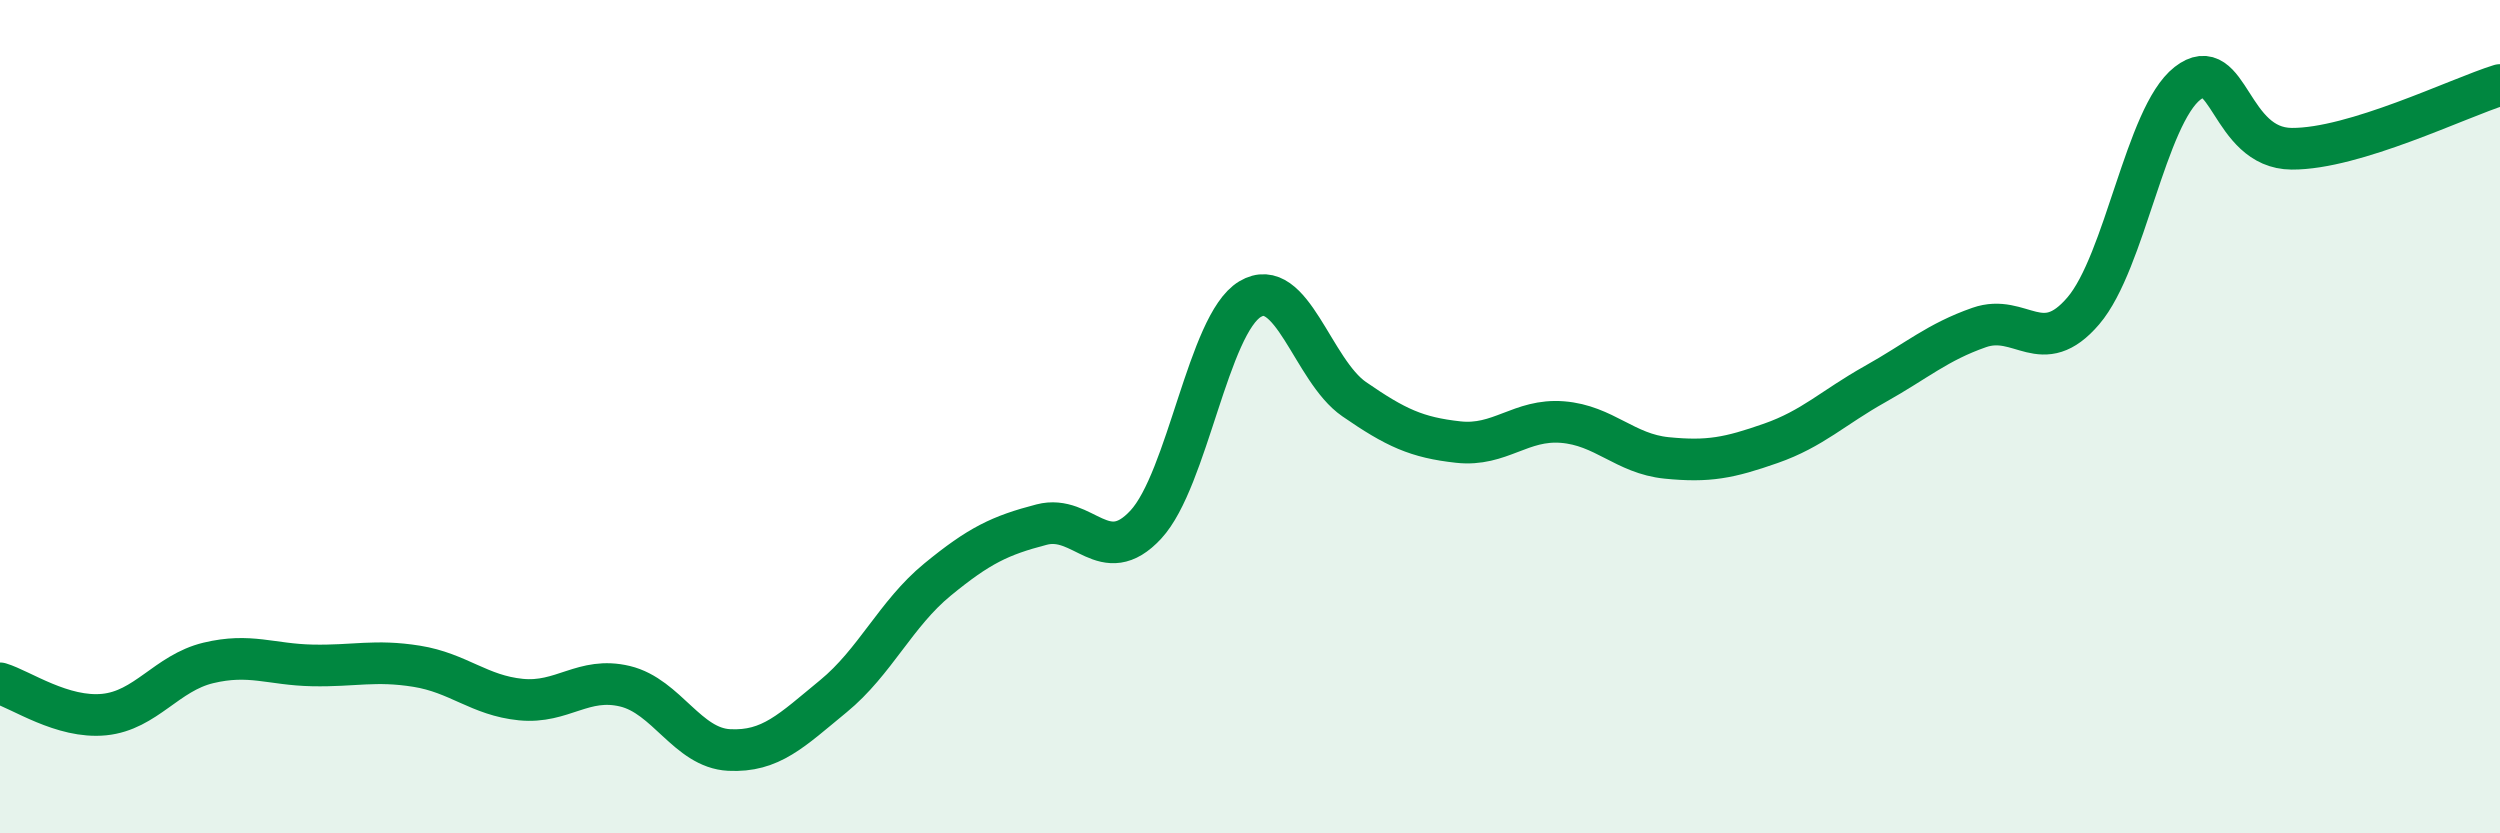
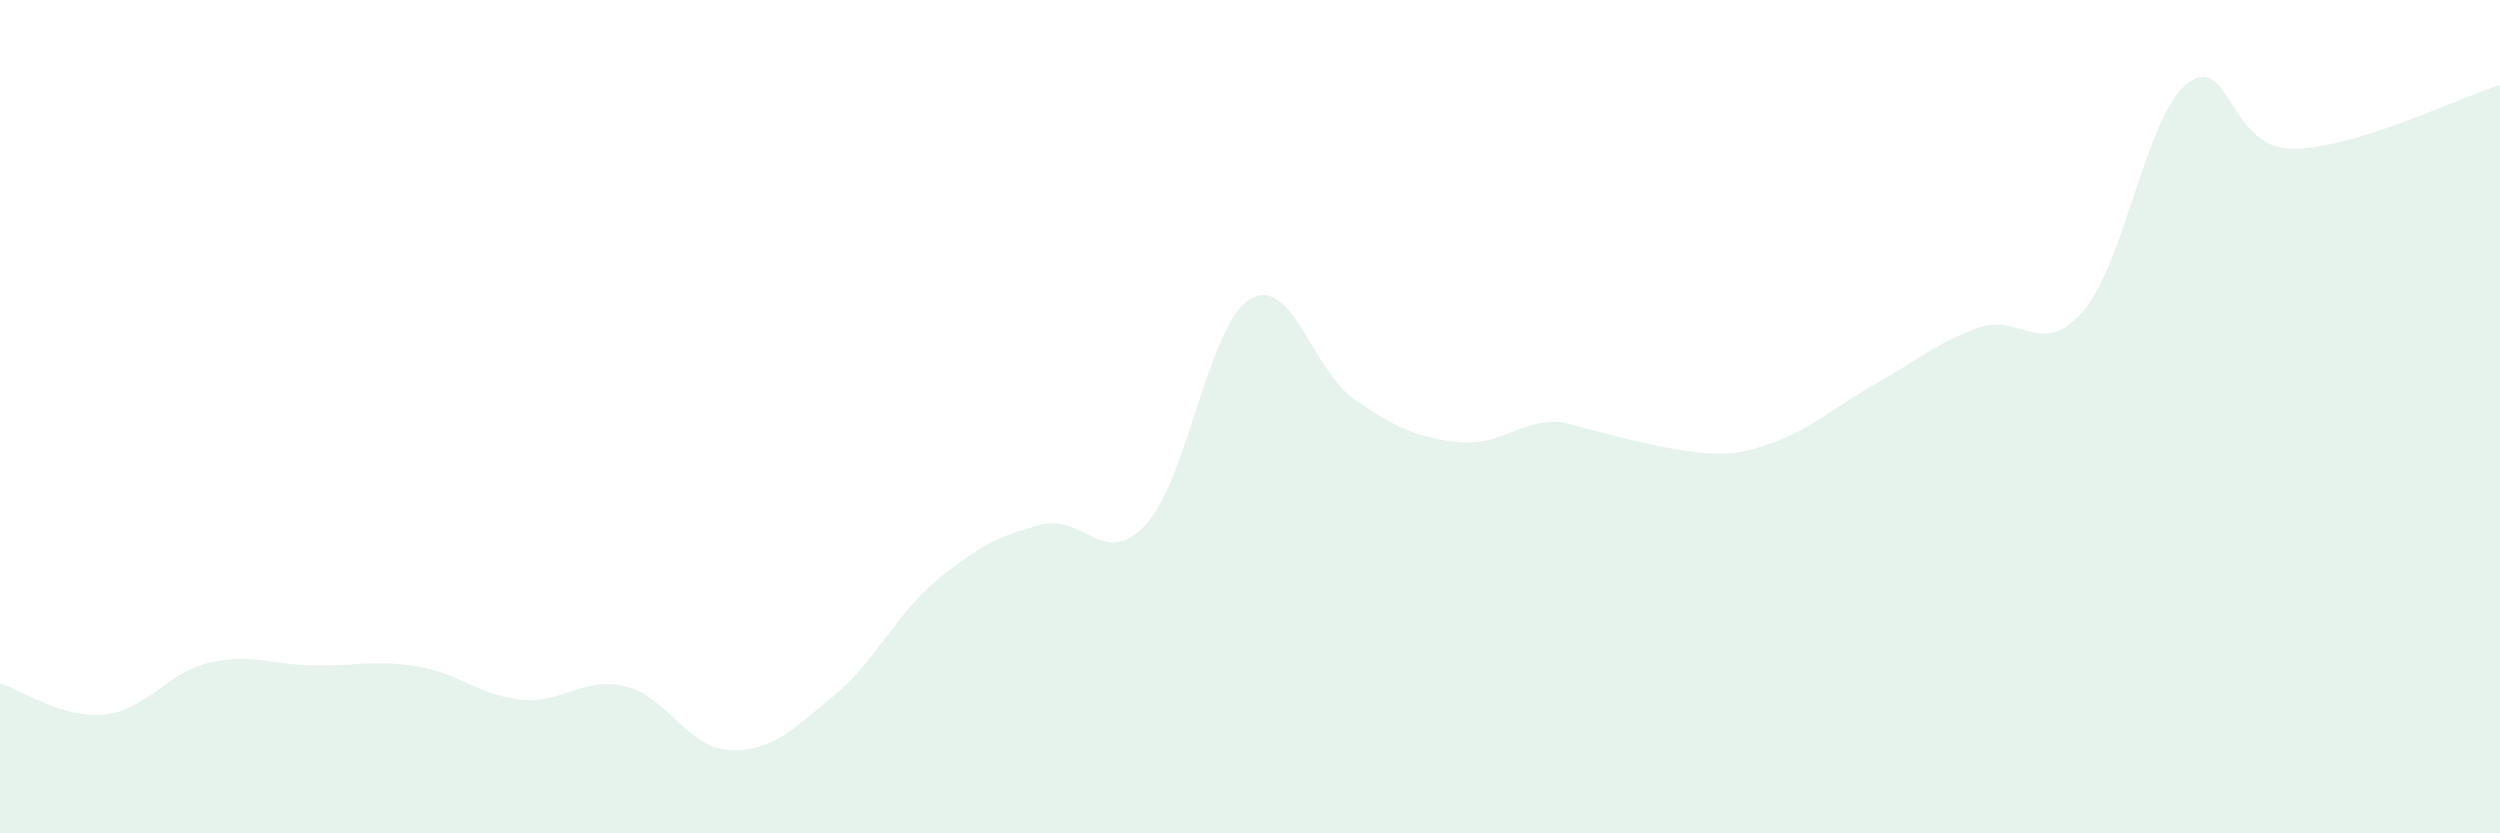
<svg xmlns="http://www.w3.org/2000/svg" width="60" height="20" viewBox="0 0 60 20">
-   <path d="M 0,16.4 C 0.5,16.55 1.5,17.25 2.5,17.15 C 3.5,17.05 4,16.15 5,15.91 C 6,15.67 6.5,15.95 7.5,15.97 C 8.5,15.99 9,15.83 10,15.99 C 11,16.15 11.5,16.69 12.5,16.79 C 13.5,16.89 14,16.23 15,16.47 C 16,16.71 16.5,17.95 17.5,18 C 18.5,18.05 19,17.53 20,16.71 C 21,15.89 21.5,14.73 22.5,13.91 C 23.5,13.09 24,12.85 25,12.59 C 26,12.33 26.5,13.67 27.5,12.59 C 28.5,11.51 29,7.78 30,7.18 C 31,6.58 31.5,8.89 32.5,9.58 C 33.5,10.27 34,10.5 35,10.61 C 36,10.72 36.5,10.05 37.5,10.13 C 38.5,10.21 39,10.89 40,10.99 C 41,11.09 41.5,10.99 42.5,10.64 C 43.5,10.29 44,9.78 45,9.22 C 46,8.66 46.5,8.21 47.5,7.86 C 48.5,7.51 49,8.63 50,7.46 C 51,6.29 51.5,2.78 52.5,2 C 53.5,1.22 53.5,3.56 55,3.57 C 56.5,3.58 59,2.35 60,2.04L60 20L0 20Z" fill="#008740" opacity="0.1" stroke-linecap="round" stroke-linejoin="round" />
-   <path d="M 0,16.4 C 0.5,16.55 1.5,17.25 2.5,17.15 C 3.5,17.05 4,16.15 5,15.91 C 6,15.67 6.5,15.95 7.5,15.97 C 8.5,15.99 9,15.83 10,15.99 C 11,16.15 11.5,16.69 12.5,16.79 C 13.5,16.89 14,16.23 15,16.47 C 16,16.71 16.5,17.95 17.5,18 C 18.5,18.05 19,17.53 20,16.71 C 21,15.89 21.5,14.73 22.5,13.91 C 23.5,13.09 24,12.85 25,12.59 C 26,12.33 26.5,13.67 27.5,12.59 C 28.5,11.51 29,7.78 30,7.18 C 31,6.58 31.5,8.89 32.5,9.58 C 33.5,10.27 34,10.5 35,10.61 C 36,10.72 36.5,10.05 37.5,10.13 C 38.5,10.21 39,10.89 40,10.99 C 41,11.09 41.5,10.99 42.5,10.64 C 43.5,10.29 44,9.78 45,9.22 C 46,8.66 46.5,8.21 47.5,7.86 C 48.5,7.51 49,8.63 50,7.46 C 51,6.29 51.5,2.78 52.5,2 C 53.5,1.22 53.5,3.56 55,3.57 C 56.5,3.58 59,2.35 60,2.04" stroke="#008740" stroke-width="1" fill="none" stroke-linecap="round" stroke-linejoin="round" />
+   <path d="M 0,16.4 C 0.5,16.55 1.5,17.25 2.5,17.15 C 3.5,17.05 4,16.15 5,15.91 C 6,15.67 6.5,15.95 7.5,15.97 C 8.5,15.99 9,15.83 10,15.99 C 11,16.15 11.5,16.69 12.5,16.79 C 13.5,16.89 14,16.23 15,16.47 C 16,16.71 16.5,17.95 17.5,18 C 18.5,18.05 19,17.53 20,16.71 C 21,15.89 21.5,14.73 22.5,13.91 C 23.5,13.09 24,12.85 25,12.59 C 26,12.33 26.5,13.67 27.5,12.59 C 28.5,11.51 29,7.78 30,7.18 C 31,6.58 31.5,8.89 32.5,9.58 C 33.5,10.27 34,10.5 35,10.61 C 36,10.72 36.5,10.05 37.5,10.13 C 41,11.09 41.5,10.99 42.5,10.64 C 43.5,10.29 44,9.78 45,9.22 C 46,8.66 46.5,8.21 47.5,7.86 C 48.5,7.51 49,8.63 50,7.46 C 51,6.29 51.5,2.78 52.5,2 C 53.5,1.22 53.5,3.56 55,3.57 C 56.5,3.58 59,2.35 60,2.04L60 20L0 20Z" fill="#008740" opacity="0.1" stroke-linecap="round" stroke-linejoin="round" />
</svg>